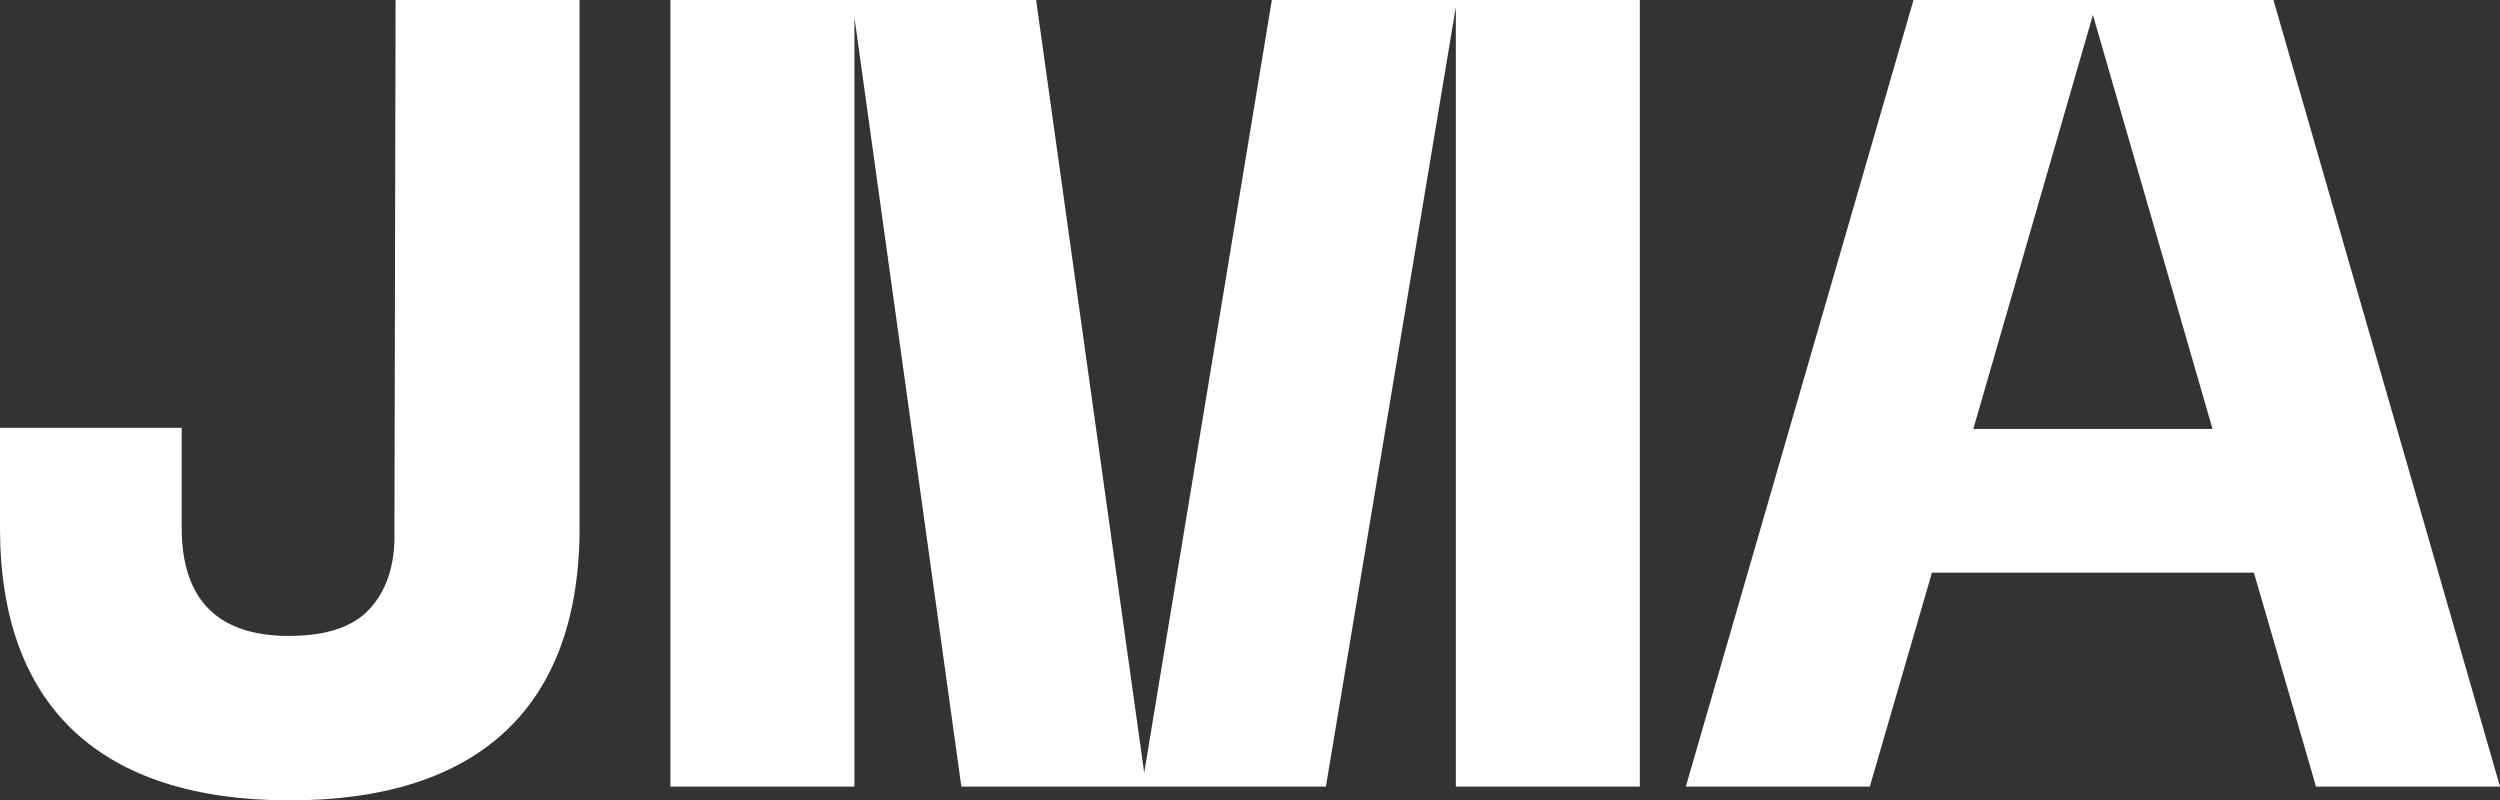
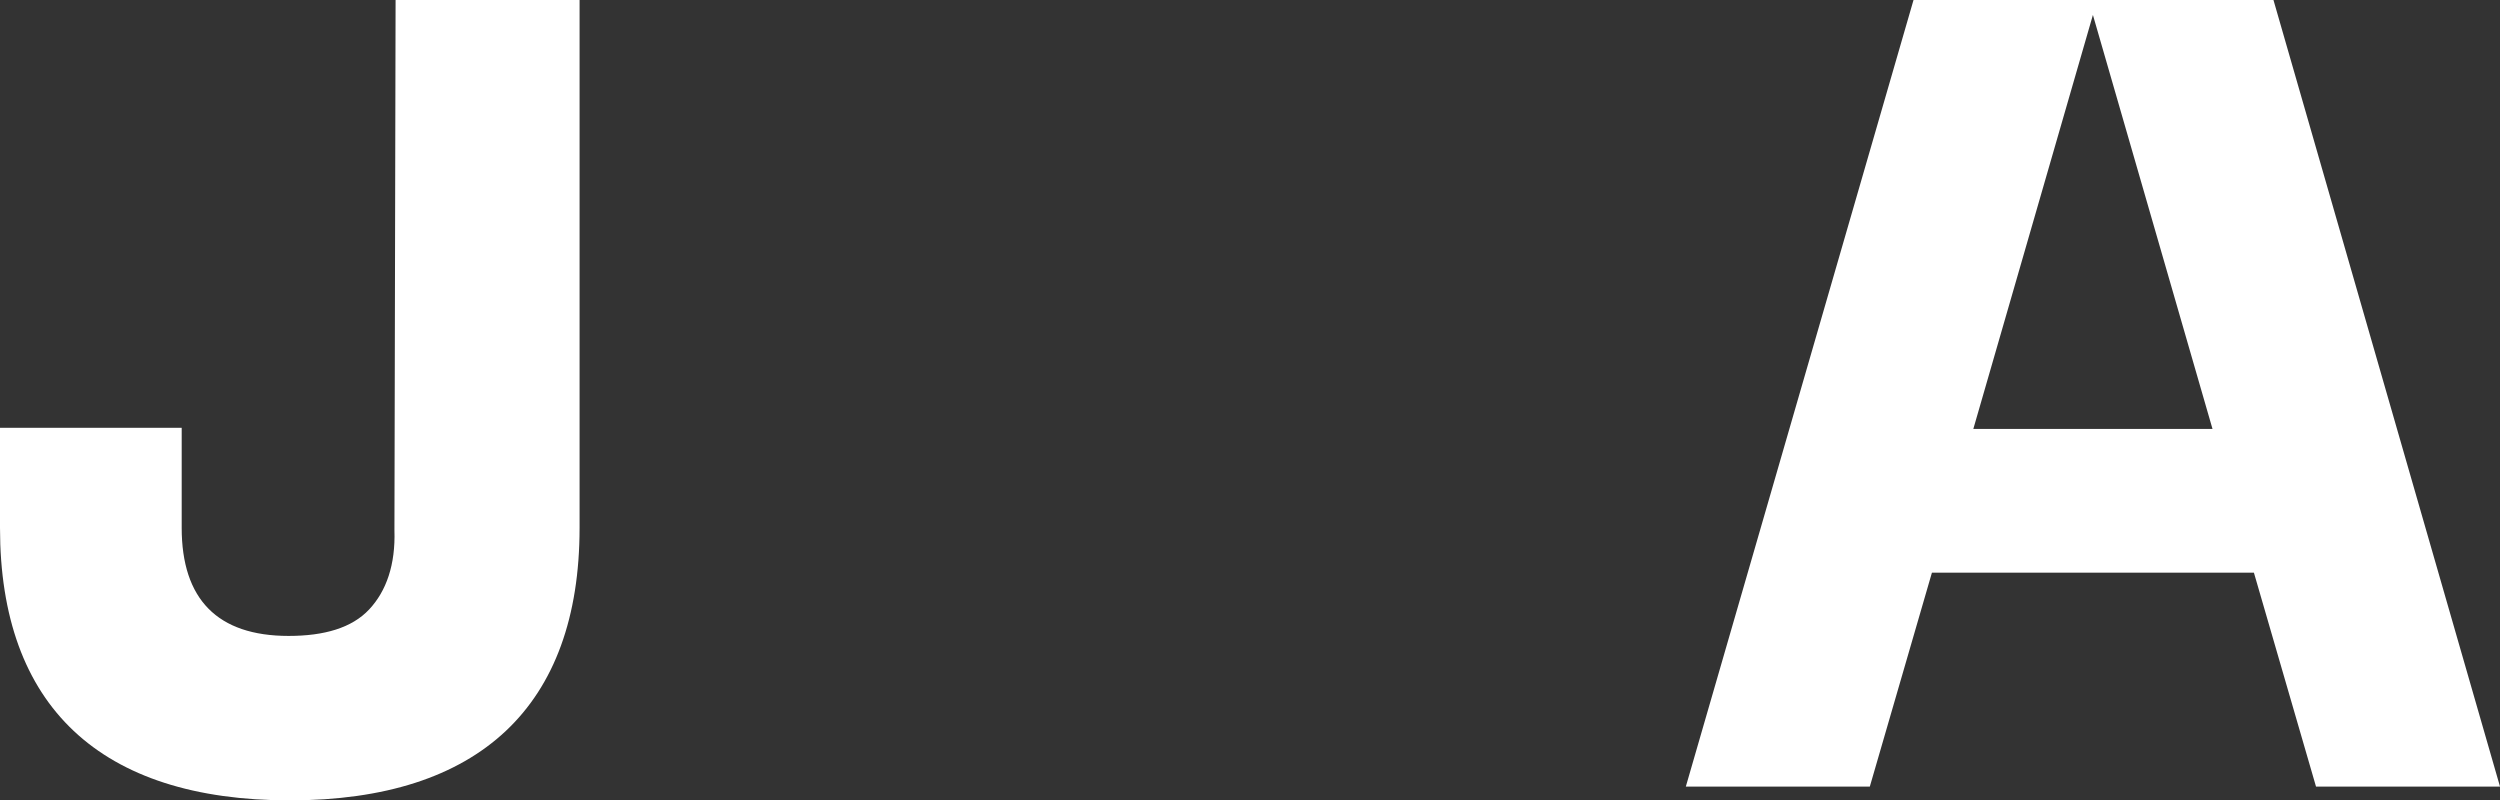
<svg xmlns="http://www.w3.org/2000/svg" version="1.1" id="Calque_1" x="0px" y="0px" viewBox="0 0 217.4 69.6" style="enable-background:new 0 0 217.4 69.6;" xml:space="preserve">
  <rect x="0" y="0" width="217.4" height="69.6" fill="#333333" stroke="none" />
  <style type="text/css">
	.st0{fill:#FFFFFF;}
</style>
  <g>
    <path class="st0" d="M34.3,46.1c0.1,3-0.7,5.3-2.2,6.9s-3.9,2.3-7,2.3c-6.2,0-9.3-3.2-9.3-9.4v-8.7H0v8.7   c0,15.5,8.7,23.7,25.2,23.7s25.2-8.2,25.2-23.7V0h-16L34.3,46.1z" />
    <path class="st0" d="M201.4,68.4h16L197.7,0h-31.3l-19.8,68.4h16l5.4-18.6h28L201.4,68.4z M171.6,37.3l10.4-36l10.4,36H171.6z" />
-     <polygon class="st0" points="126.7,0 110.6,0 99.5,67.2 90.1,0 74.1,0 74.1,0 58.3,0 58.3,68.4 74.3,68.4 74.3,1.5 83.6,68.4    99.3,68.4 99.6,68.4 115.3,68.4 126.6,0.6 126.6,68.4 142.6,68.4 142.6,0 126.7,0  " />
  </g>
</svg>